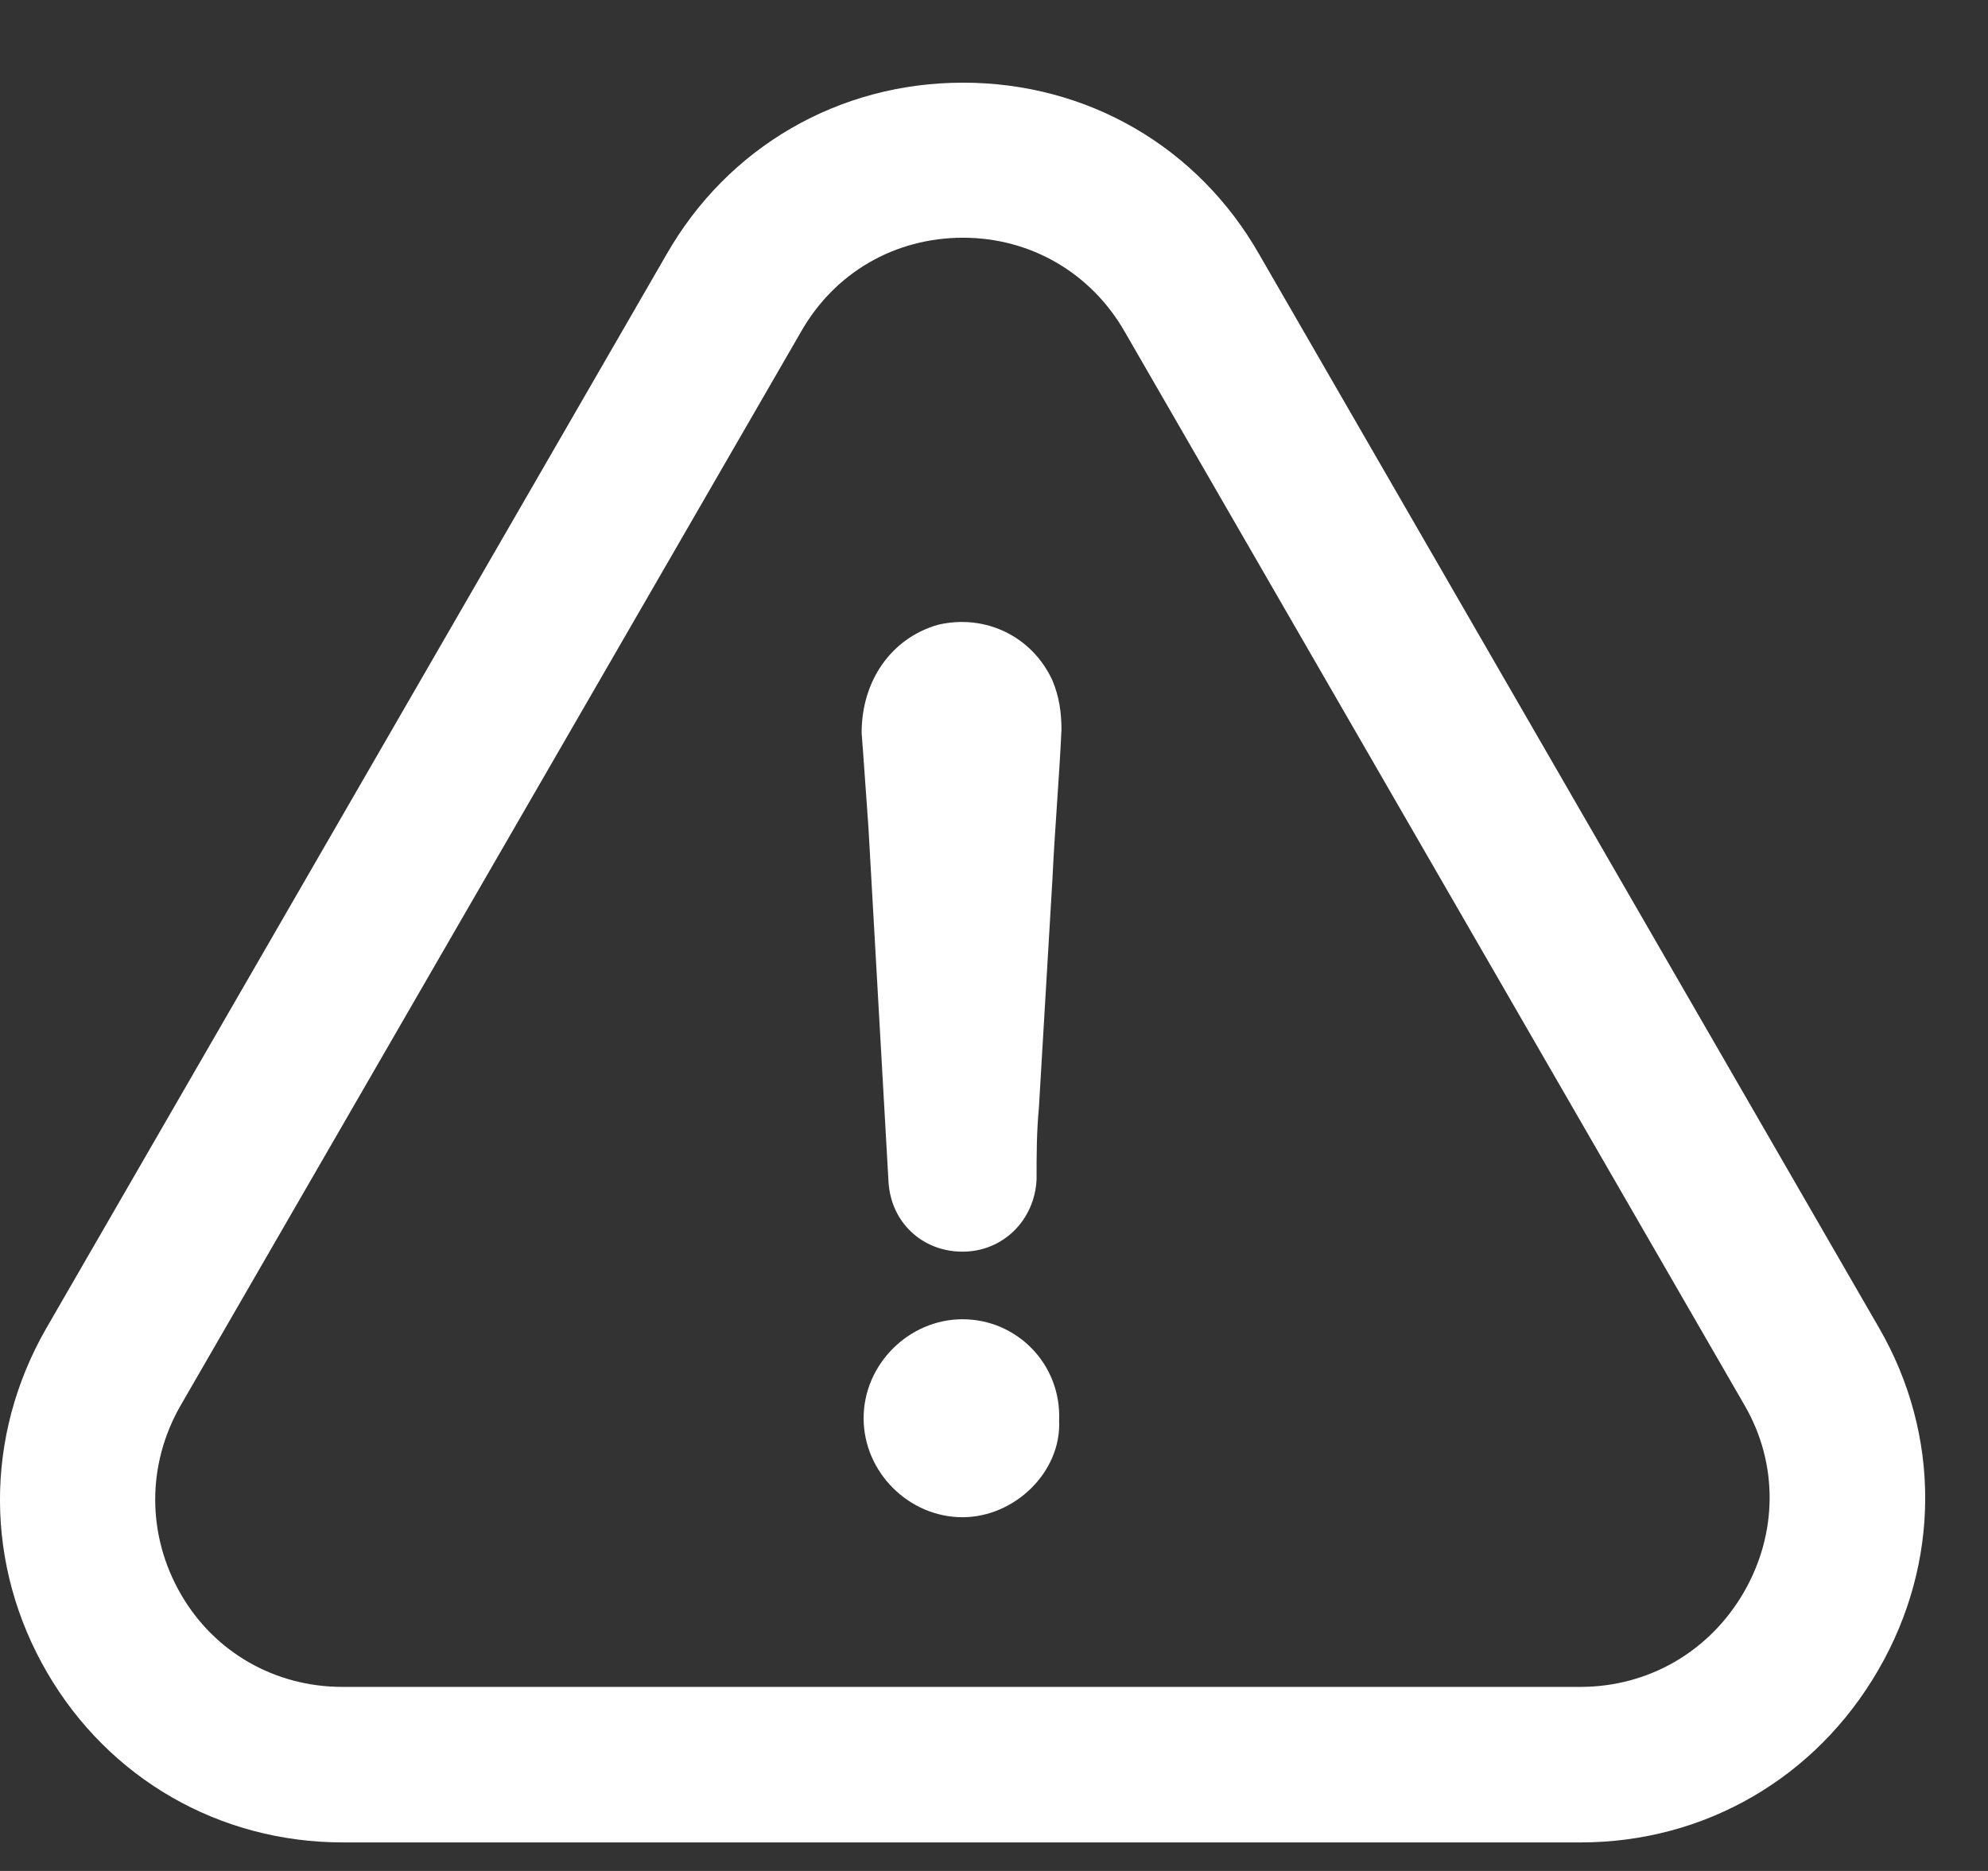
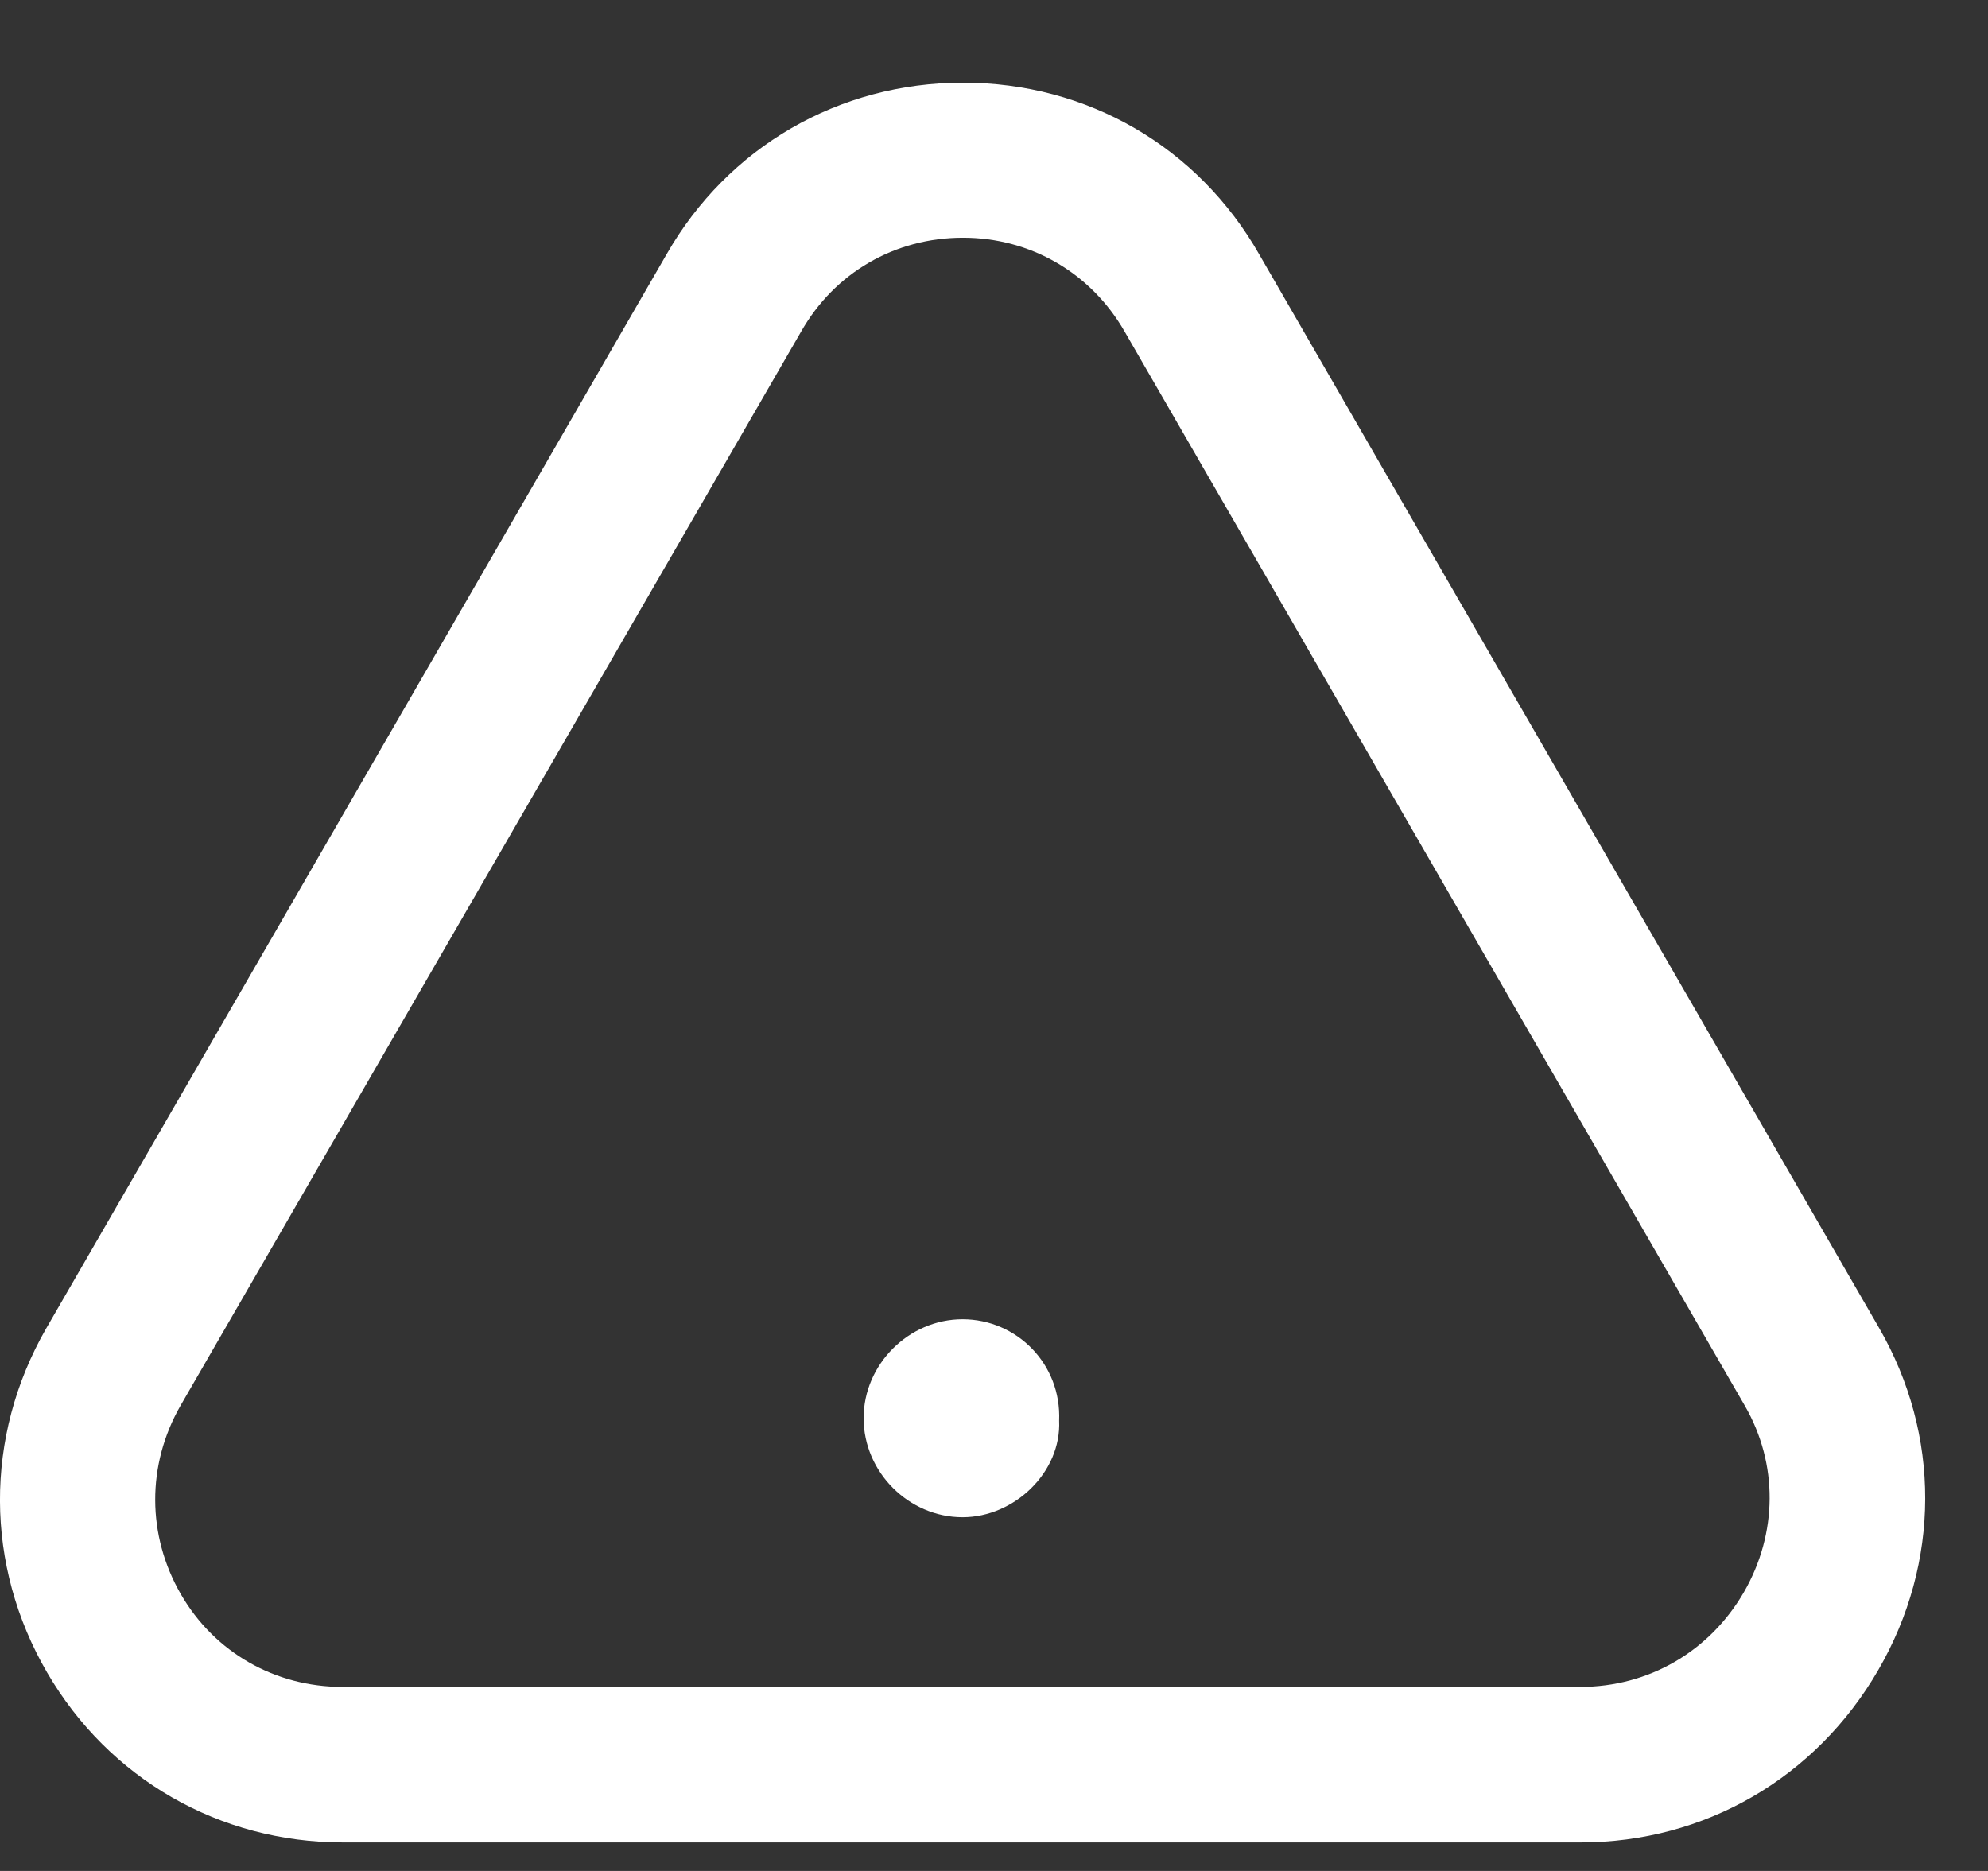
<svg xmlns="http://www.w3.org/2000/svg" width="17" height="16" viewBox="0 0 17 16" fill="none">
  <rect x="0" y="0" width="17" height="16" fill="#333333" stroke="none" />
  <path d="M8.231 11.282C7.771 11.282 7.385 11.668 7.385 12.128C7.385 12.589 7.771 12.975 8.231 12.975C8.675 12.975 9.077 12.589 9.057 12.149C9.077 11.665 8.695 11.282 8.231 11.282Z" fill="white" />
  <path d="M16.062 14.281C16.594 13.364 16.597 12.271 16.069 11.357L10.77 2.179C10.245 1.255 9.297 0.707 8.235 0.707C7.172 0.707 6.224 1.258 5.7 2.175L0.393 11.364C-0.135 12.287 -0.131 13.387 0.404 14.305C0.932 15.211 1.876 15.756 2.932 15.756H13.517C14.577 15.756 15.528 15.205 16.062 14.281ZM14.912 13.617C14.617 14.125 14.096 14.426 13.514 14.426H2.928C2.353 14.426 1.835 14.132 1.547 13.634C1.256 13.13 1.253 12.528 1.544 12.02L6.851 2.835C7.138 2.331 7.653 2.033 8.235 2.033C8.813 2.033 9.331 2.334 9.619 2.839L14.922 12.024C15.206 12.518 15.203 13.113 14.912 13.617Z" fill="white" />
-   <path d="M8.021 5.343C7.619 5.458 7.368 5.824 7.368 6.267C7.389 6.534 7.406 6.805 7.426 7.072C7.483 8.091 7.541 9.089 7.598 10.108C7.619 10.453 7.886 10.704 8.231 10.704C8.576 10.704 8.847 10.436 8.864 10.088C8.864 9.878 8.864 9.685 8.884 9.472C8.922 8.819 8.962 8.166 9 7.512C9.02 7.089 9.057 6.666 9.077 6.243C9.077 6.091 9.057 5.956 9 5.82C8.827 5.441 8.424 5.248 8.021 5.343Z" fill="white" />
</svg>